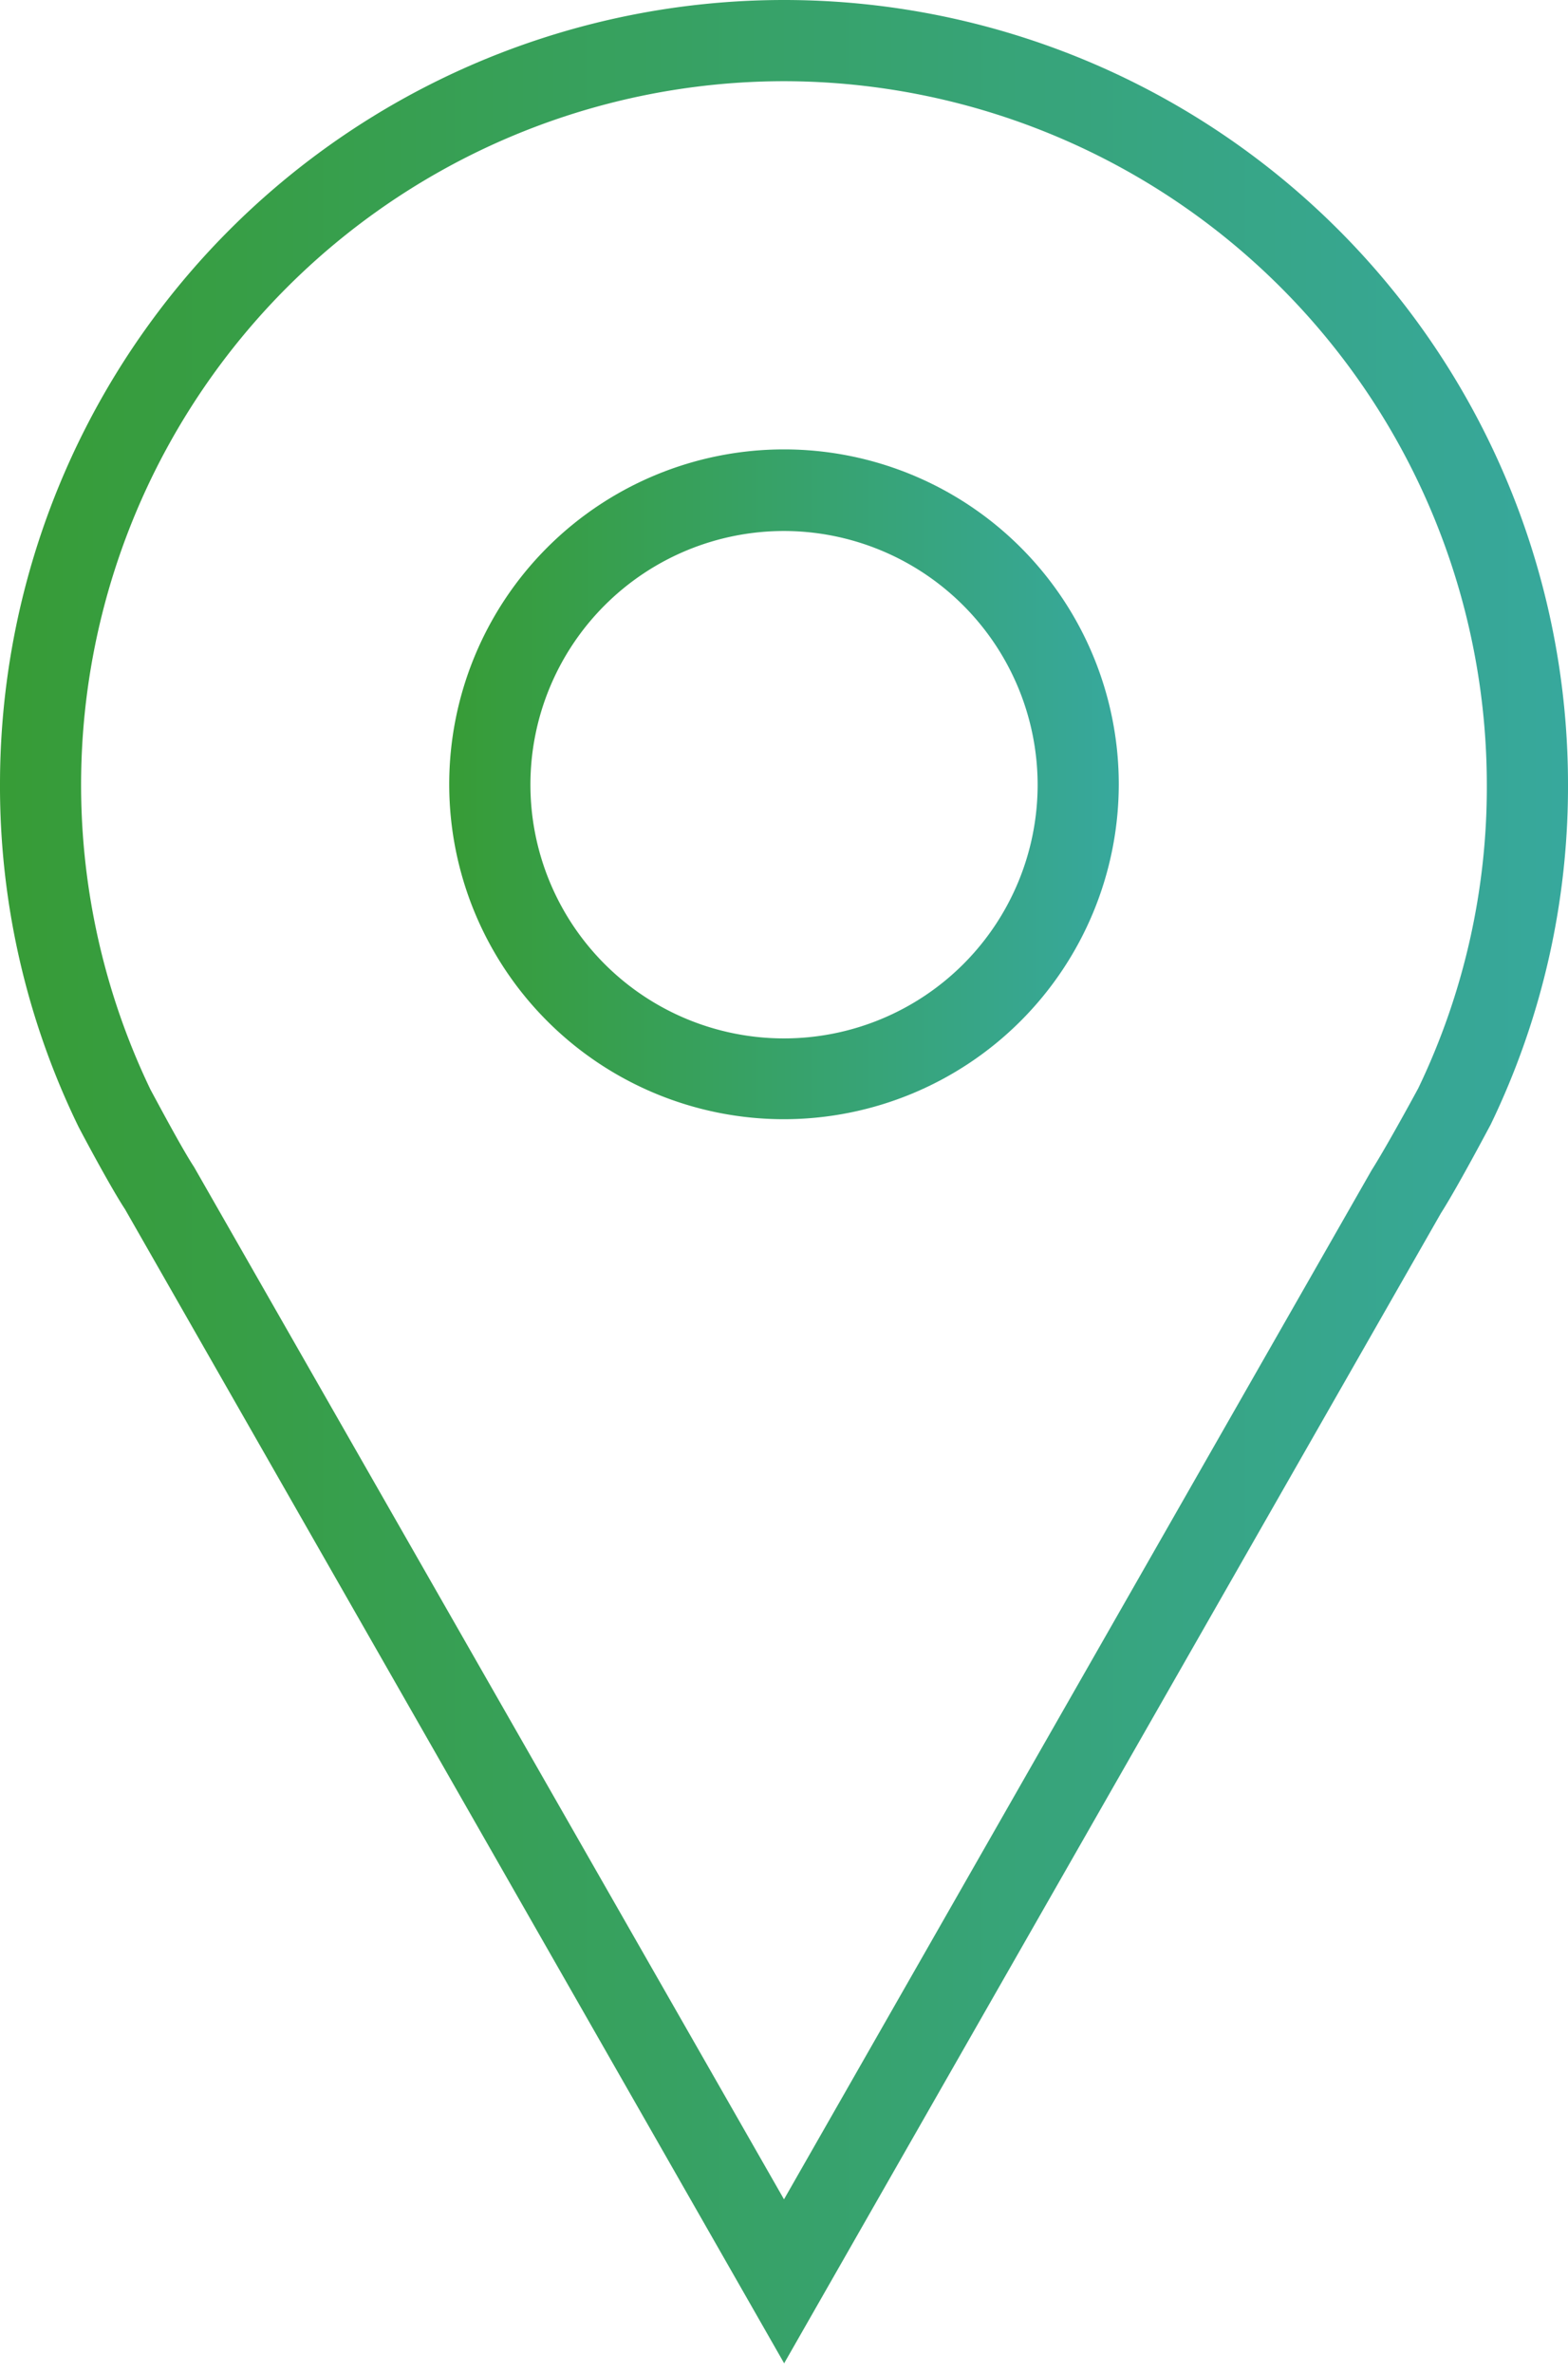
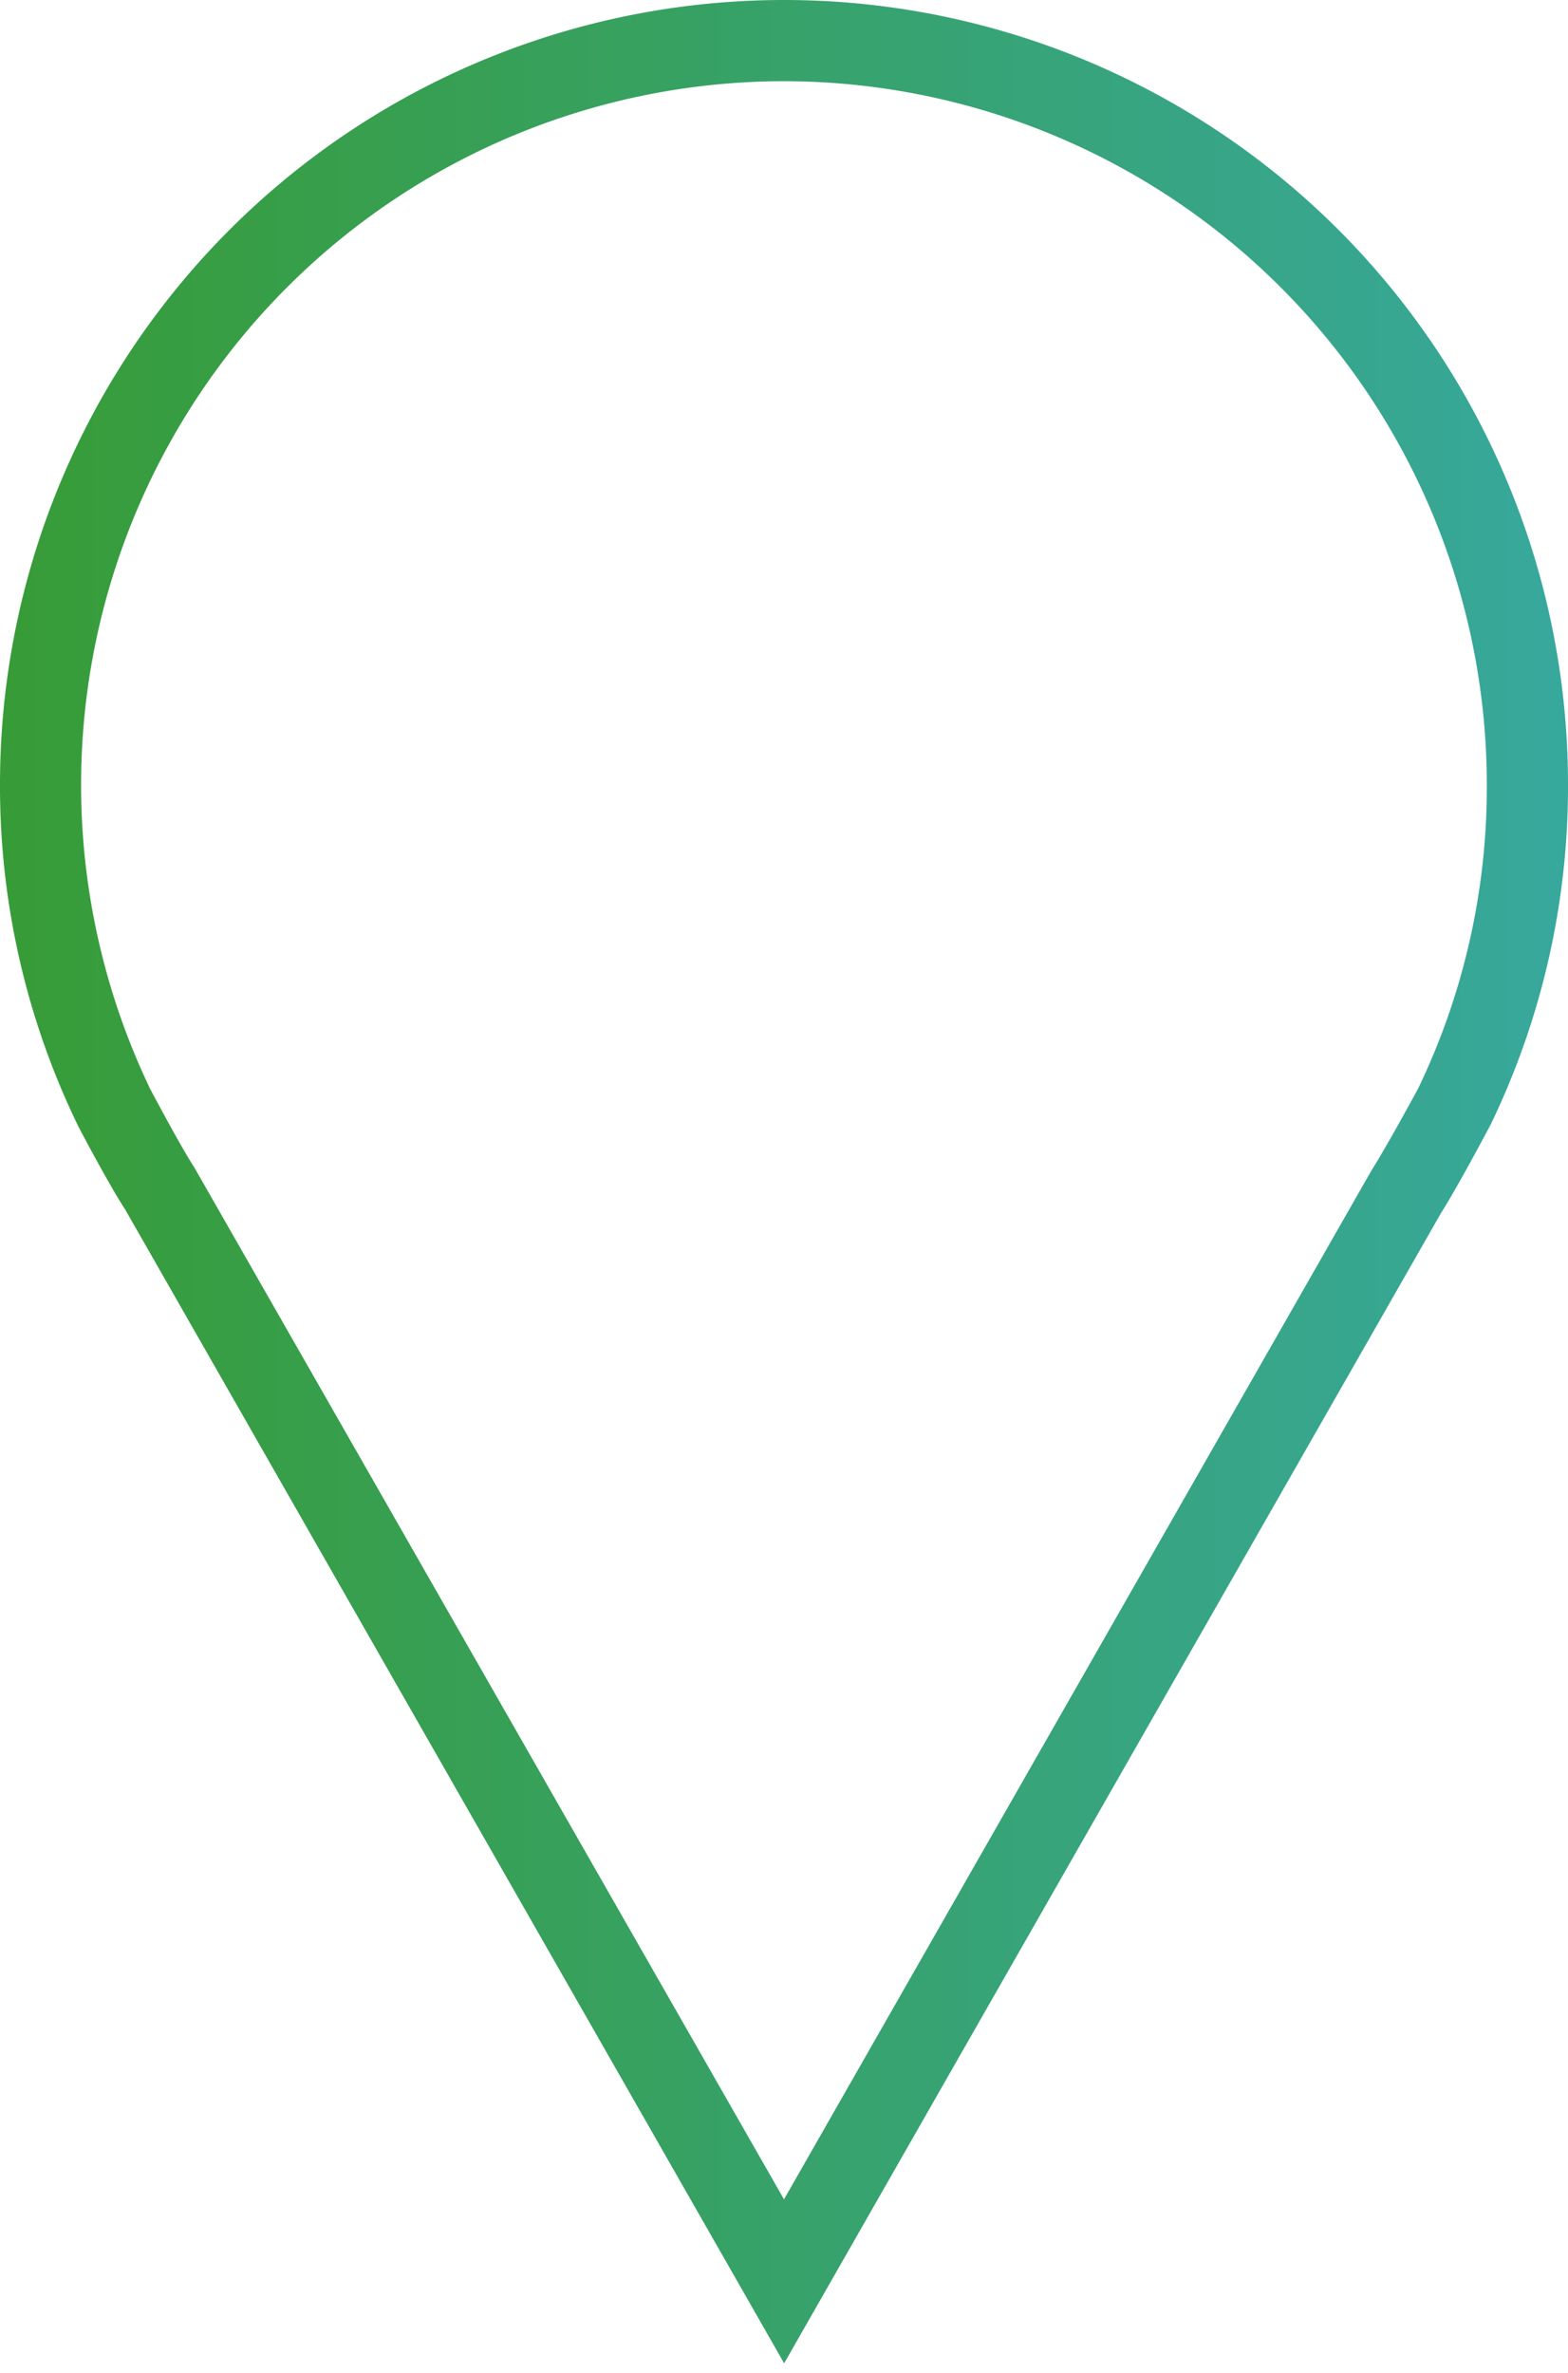
<svg xmlns="http://www.w3.org/2000/svg" xmlns:xlink="http://www.w3.org/1999/xlink" width="55.132" height="83.41" viewBox="0 0 55.132 83.41">
  <defs>
    <linearGradient id="a" x1="0.001" y1="0.5" x2="1" y2="0.5" gradientUnits="objectBoundingBox">
      <stop offset="0" stop-color="#379c36" />
      <stop offset="1" stop-color="#37a89d" />
    </linearGradient>
    <linearGradient id="b" x1="0" xlink:href="#a" />
  </defs>
  <g transform="translate(-0.001)">
    <g transform="translate(0.001)">
-       <path d="M22.841,34.612A11.771,11.771,0,1,1,34.612,22.841,11.783,11.783,0,0,1,22.841,34.612Zm0-20.674a8.917,8.917,0,1,0,8.918,8.917A8.93,8.93,0,0,0,22.841,13.938Z" transform="translate(4.725 4.725)" fill="url(#a)" />
      <path d="M27.566,83.054,4.395,42.5c-.528-.8-1.6-2.825-1.641-2.911A27.3,27.3,0,0,1,0,27.566a27.566,27.566,0,0,1,55.132,0,27.289,27.289,0,0,1-2.725,11.971c-.071.128-1.156,2.183-1.741,3.1l-23.1,40.435Zm0-80.2A24.731,24.731,0,0,0,5.293,38.3c.271.5,1.113,2.083,1.527,2.711L27.566,77.3l20.66-36.169c.471-.742,1.341-2.326,1.641-2.882a24.42,24.42,0,0,0,2.411-10.687A24.741,24.741,0,0,0,27.566,2.854Z" fill="url(#b)" />
      <rect width="51.693" height="2.854" transform="translate(1.726 80.557)" fill="url(#b)" />
    </g>
  </g>
</svg>